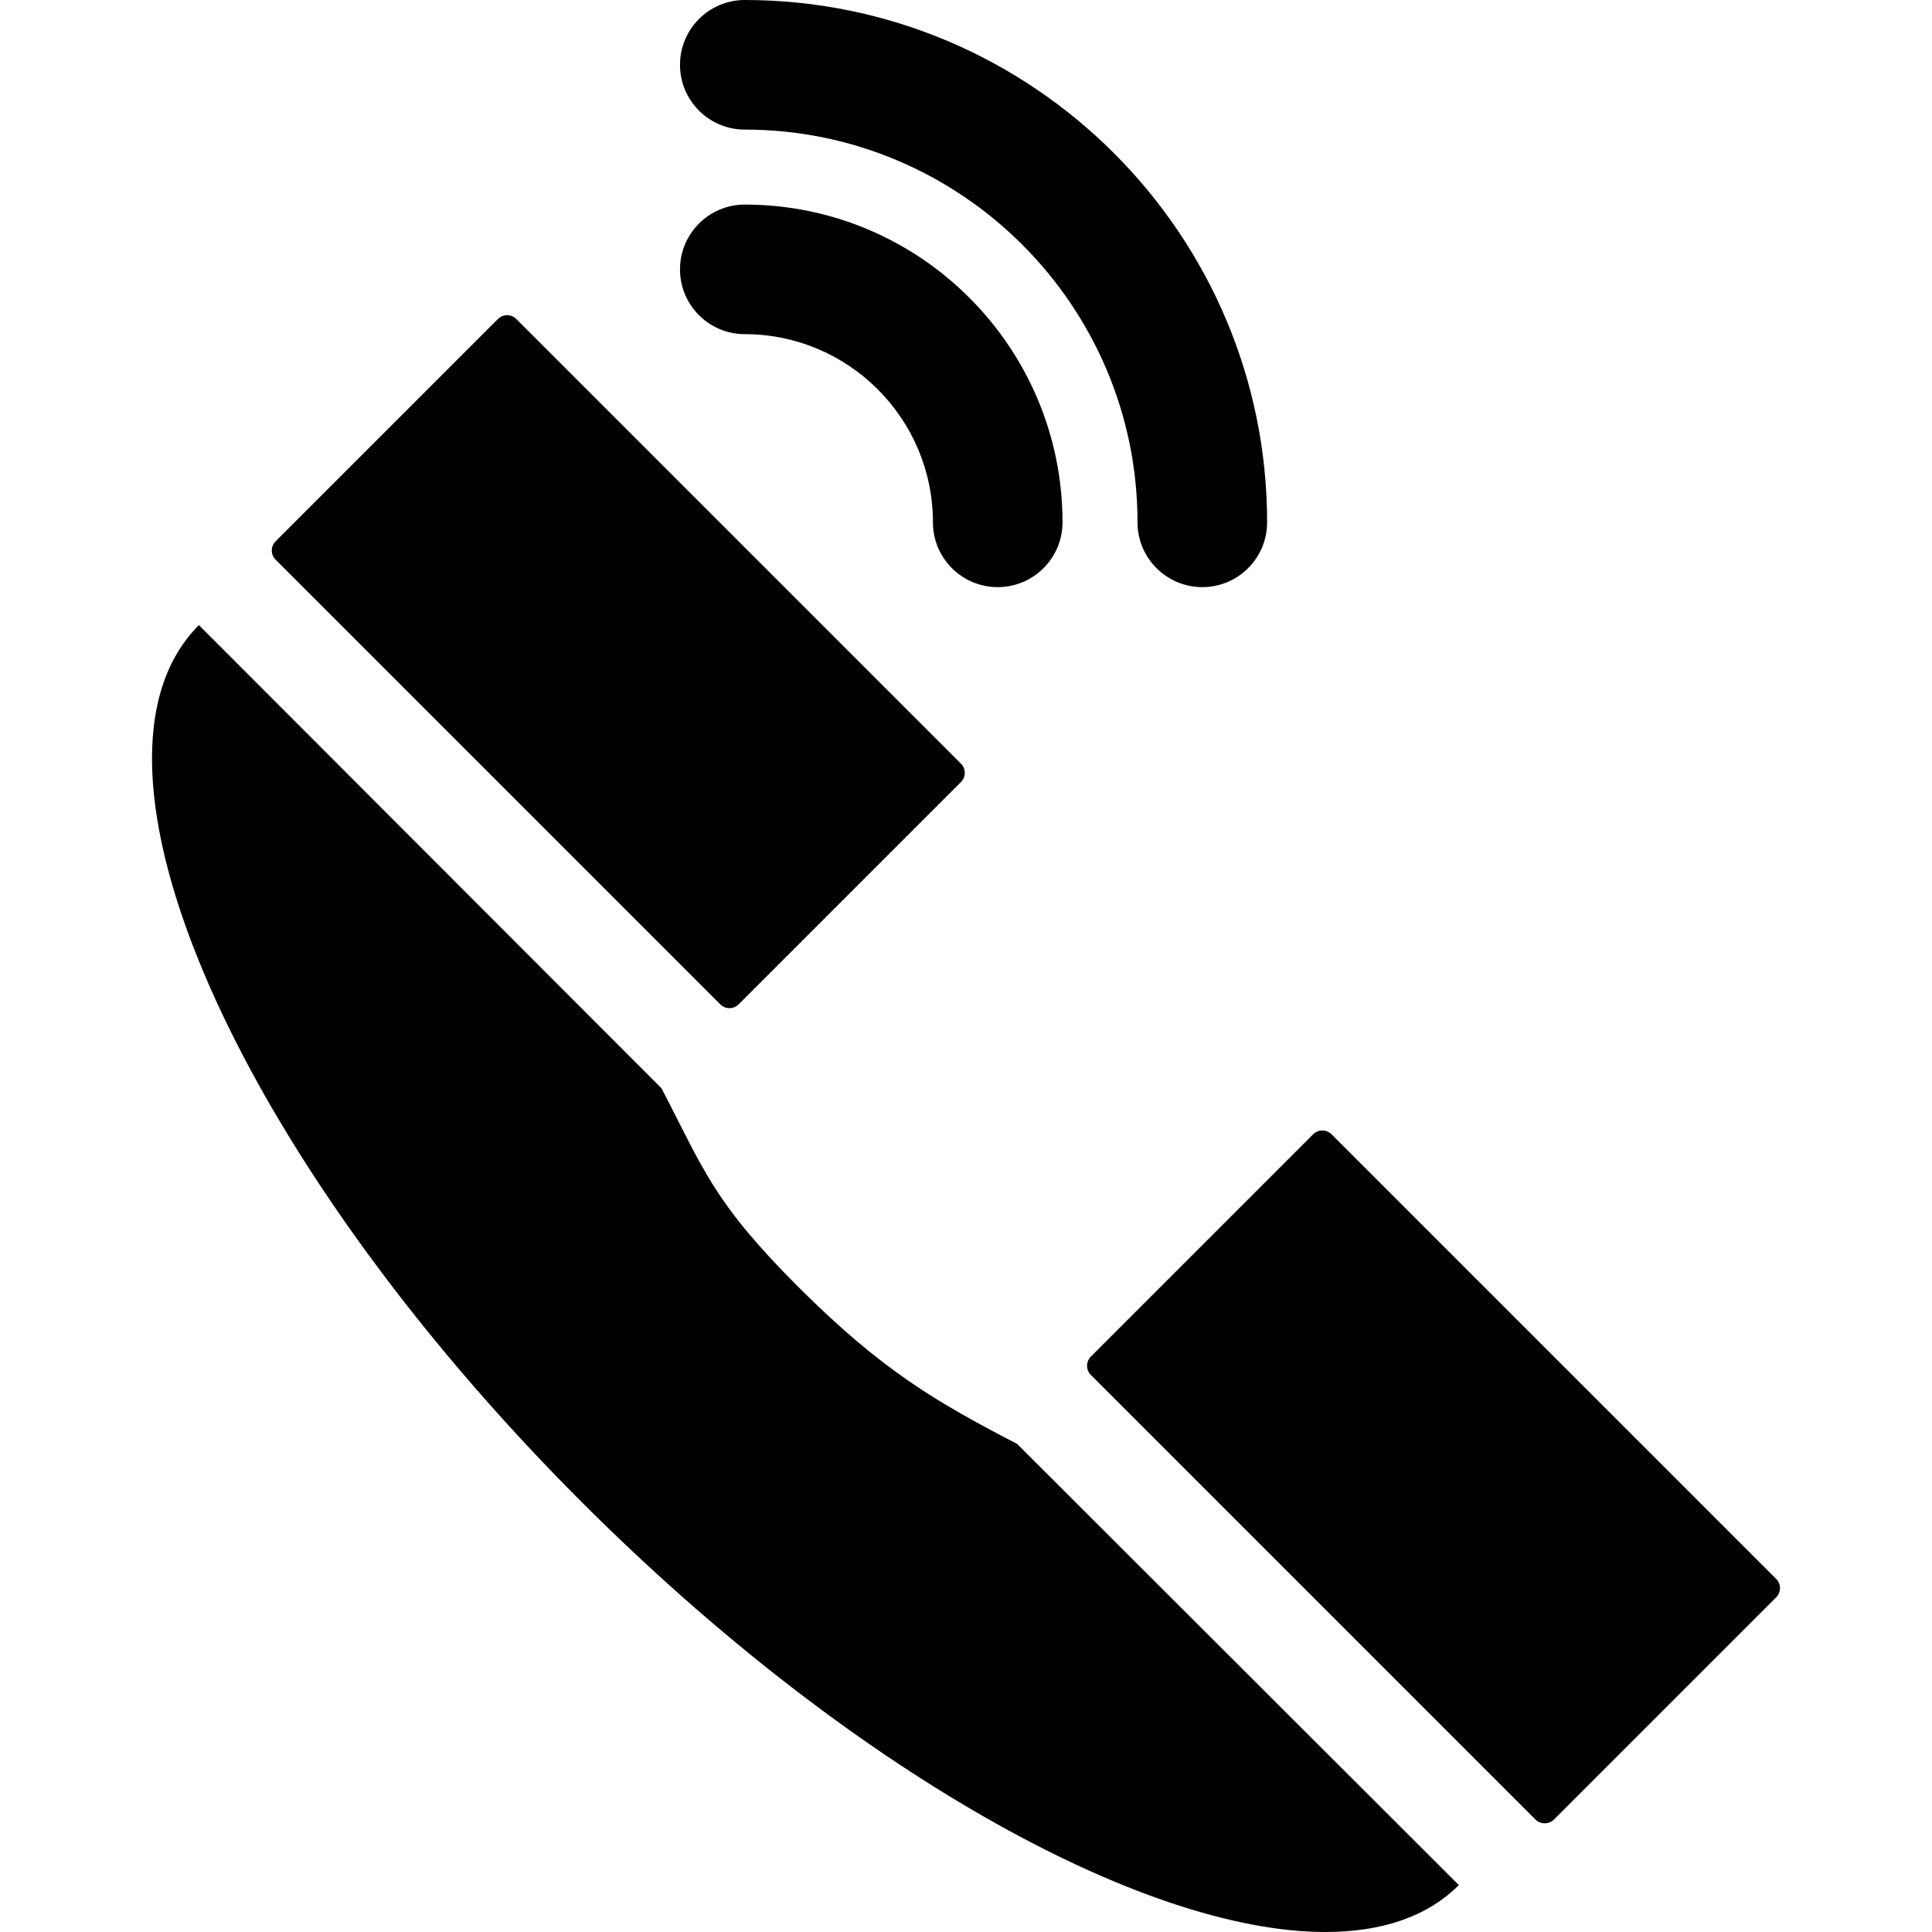
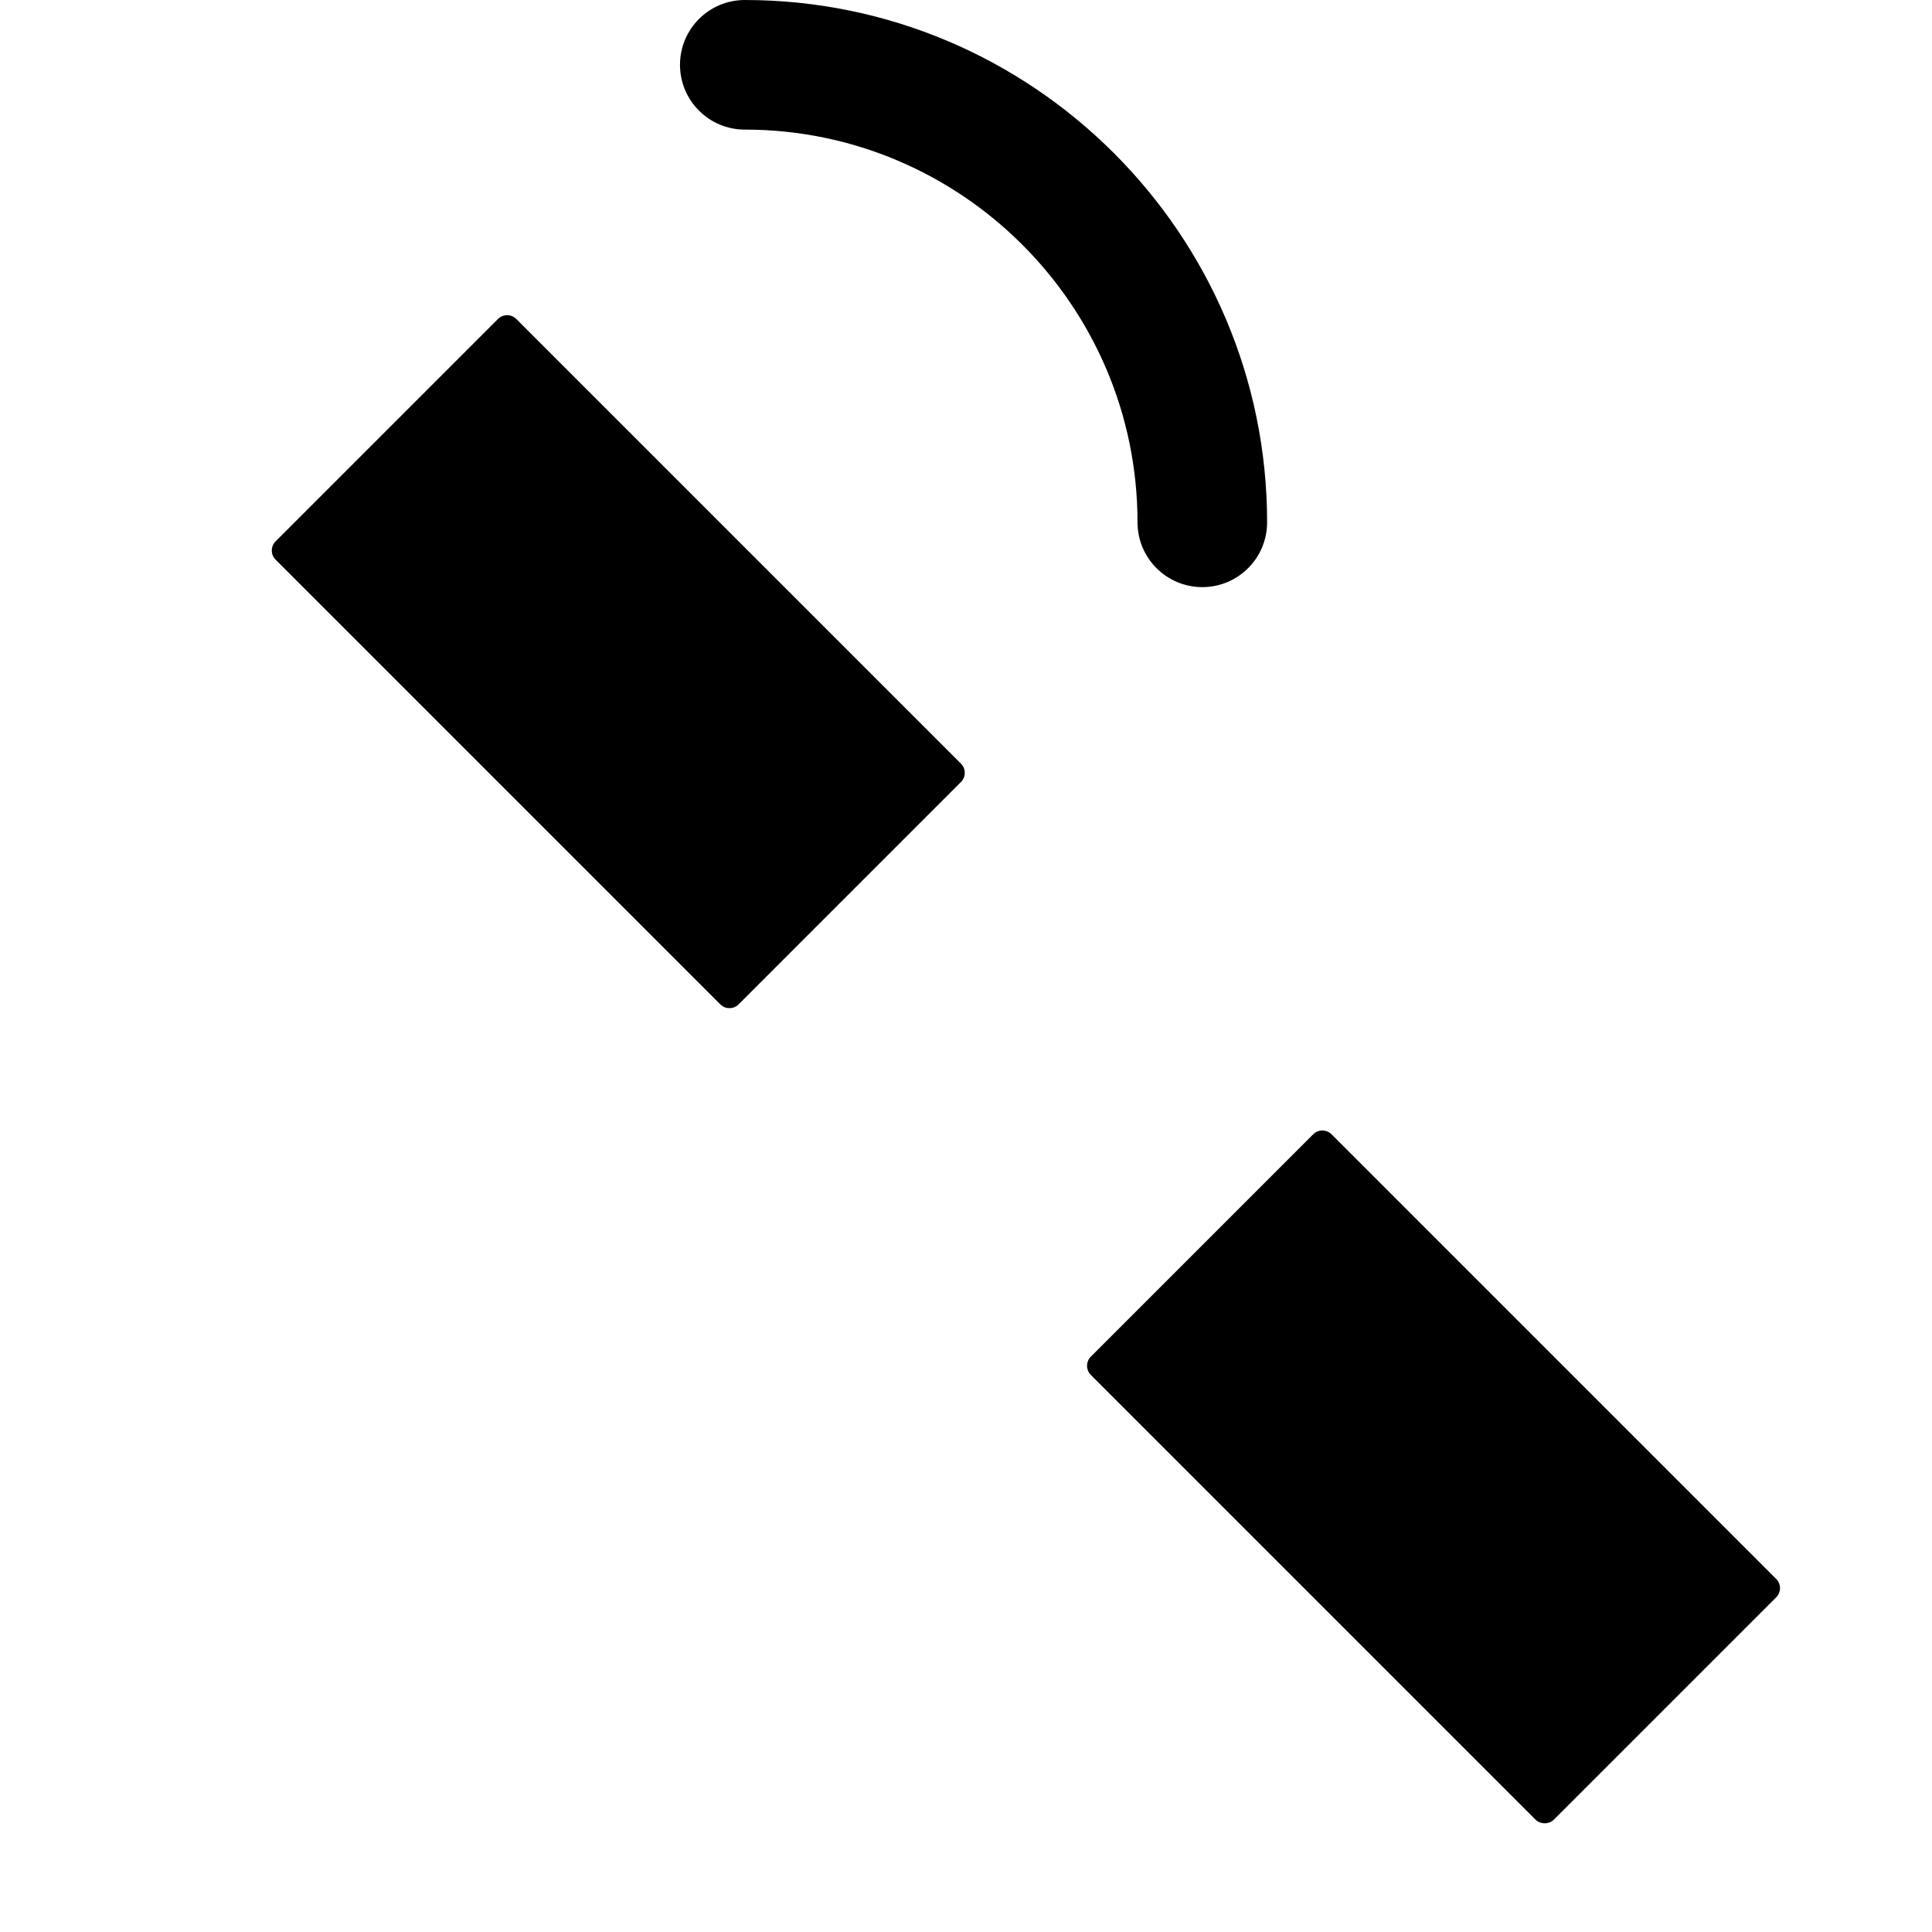
<svg xmlns="http://www.w3.org/2000/svg" version="1.1" id="Capa_1" x="0px" y="0px" viewBox="0 0 297 297" style="enable-background:new 0 0 297 297;" xml:space="preserve">
  <g>
-     <path d="M114.495,51.369c15.946,0.002,28.921,12.979,28.921,28.926c0,5.502,4.46,9.961,9.96,9.961c5.501,0,9.961-4.459,9.961-9.961   c0-26.932-21.91-48.846-48.842-48.846c-5.501,0-9.961,4.459-9.961,9.961C104.534,46.91,108.993,51.369,114.495,51.369z" />
    <path d="M114.494,19.922c33.29,0.002,60.372,27.084,60.372,60.373c0,5.502,4.46,9.961,9.961,9.961c5.501,0,9.961-4.459,9.961-9.961   c0-44.271-36.02-80.293-80.293-80.295c-5.501,0-9.961,4.459-9.961,9.959C104.534,15.461,108.993,19.922,114.494,19.922z" />
-     <path d="M122.626,197.738c-13.022-13.023-14.489-18.051-20.93-30.434L30.576,96.1c-20.975,20.975,5.38,81.338,58.865,134.826   C130.455,271.94,175.511,297,203.75,297c8.587,0,15.621-2.318,20.512-7.209l-67.898-67.819   C143.98,215.53,135.649,210.764,122.626,197.738z" />
    <path d="M110.727,154.395c0.481,0.482,1.032,0.584,1.408,0.584c0.377,0,0.927-0.102,1.411-0.584l34.179-34.18   c0.482-0.48,0.584-1.031,0.584-1.408c0-0.377-0.102-0.928-0.584-1.408l-68.36-68.363c-0.375-0.377-0.876-0.584-1.408-0.584   c-0.524,0-1.038,0.213-1.408,0.584L42.367,83.217c-0.777,0.777-0.777,2.041,0,2.818L110.727,154.395z" />
    <path d="M273.05,242.729l-68.359-68.361c-0.37-0.371-0.884-0.584-1.408-0.584c-0.532,0-1.033,0.207-1.41,0.584l-34.18,34.18   c-0.37,0.371-0.583,0.885-0.583,1.408c0,0.533,0.207,1.033,0.584,1.41l68.359,68.361c0.746,0.748,2.071,0.746,2.817,0l34.18-34.18   C273.826,244.77,273.826,243.504,273.05,242.729z" />
  </g>
  <g>
</g>
  <g>
</g>
  <g>
</g>
  <g>
</g>
  <g>
</g>
  <g>
</g>
  <g>
</g>
  <g>
</g>
  <g>
</g>
  <g>
</g>
  <g>
</g>
  <g>
</g>
  <g>
</g>
  <g>
</g>
  <g>
</g>
</svg>